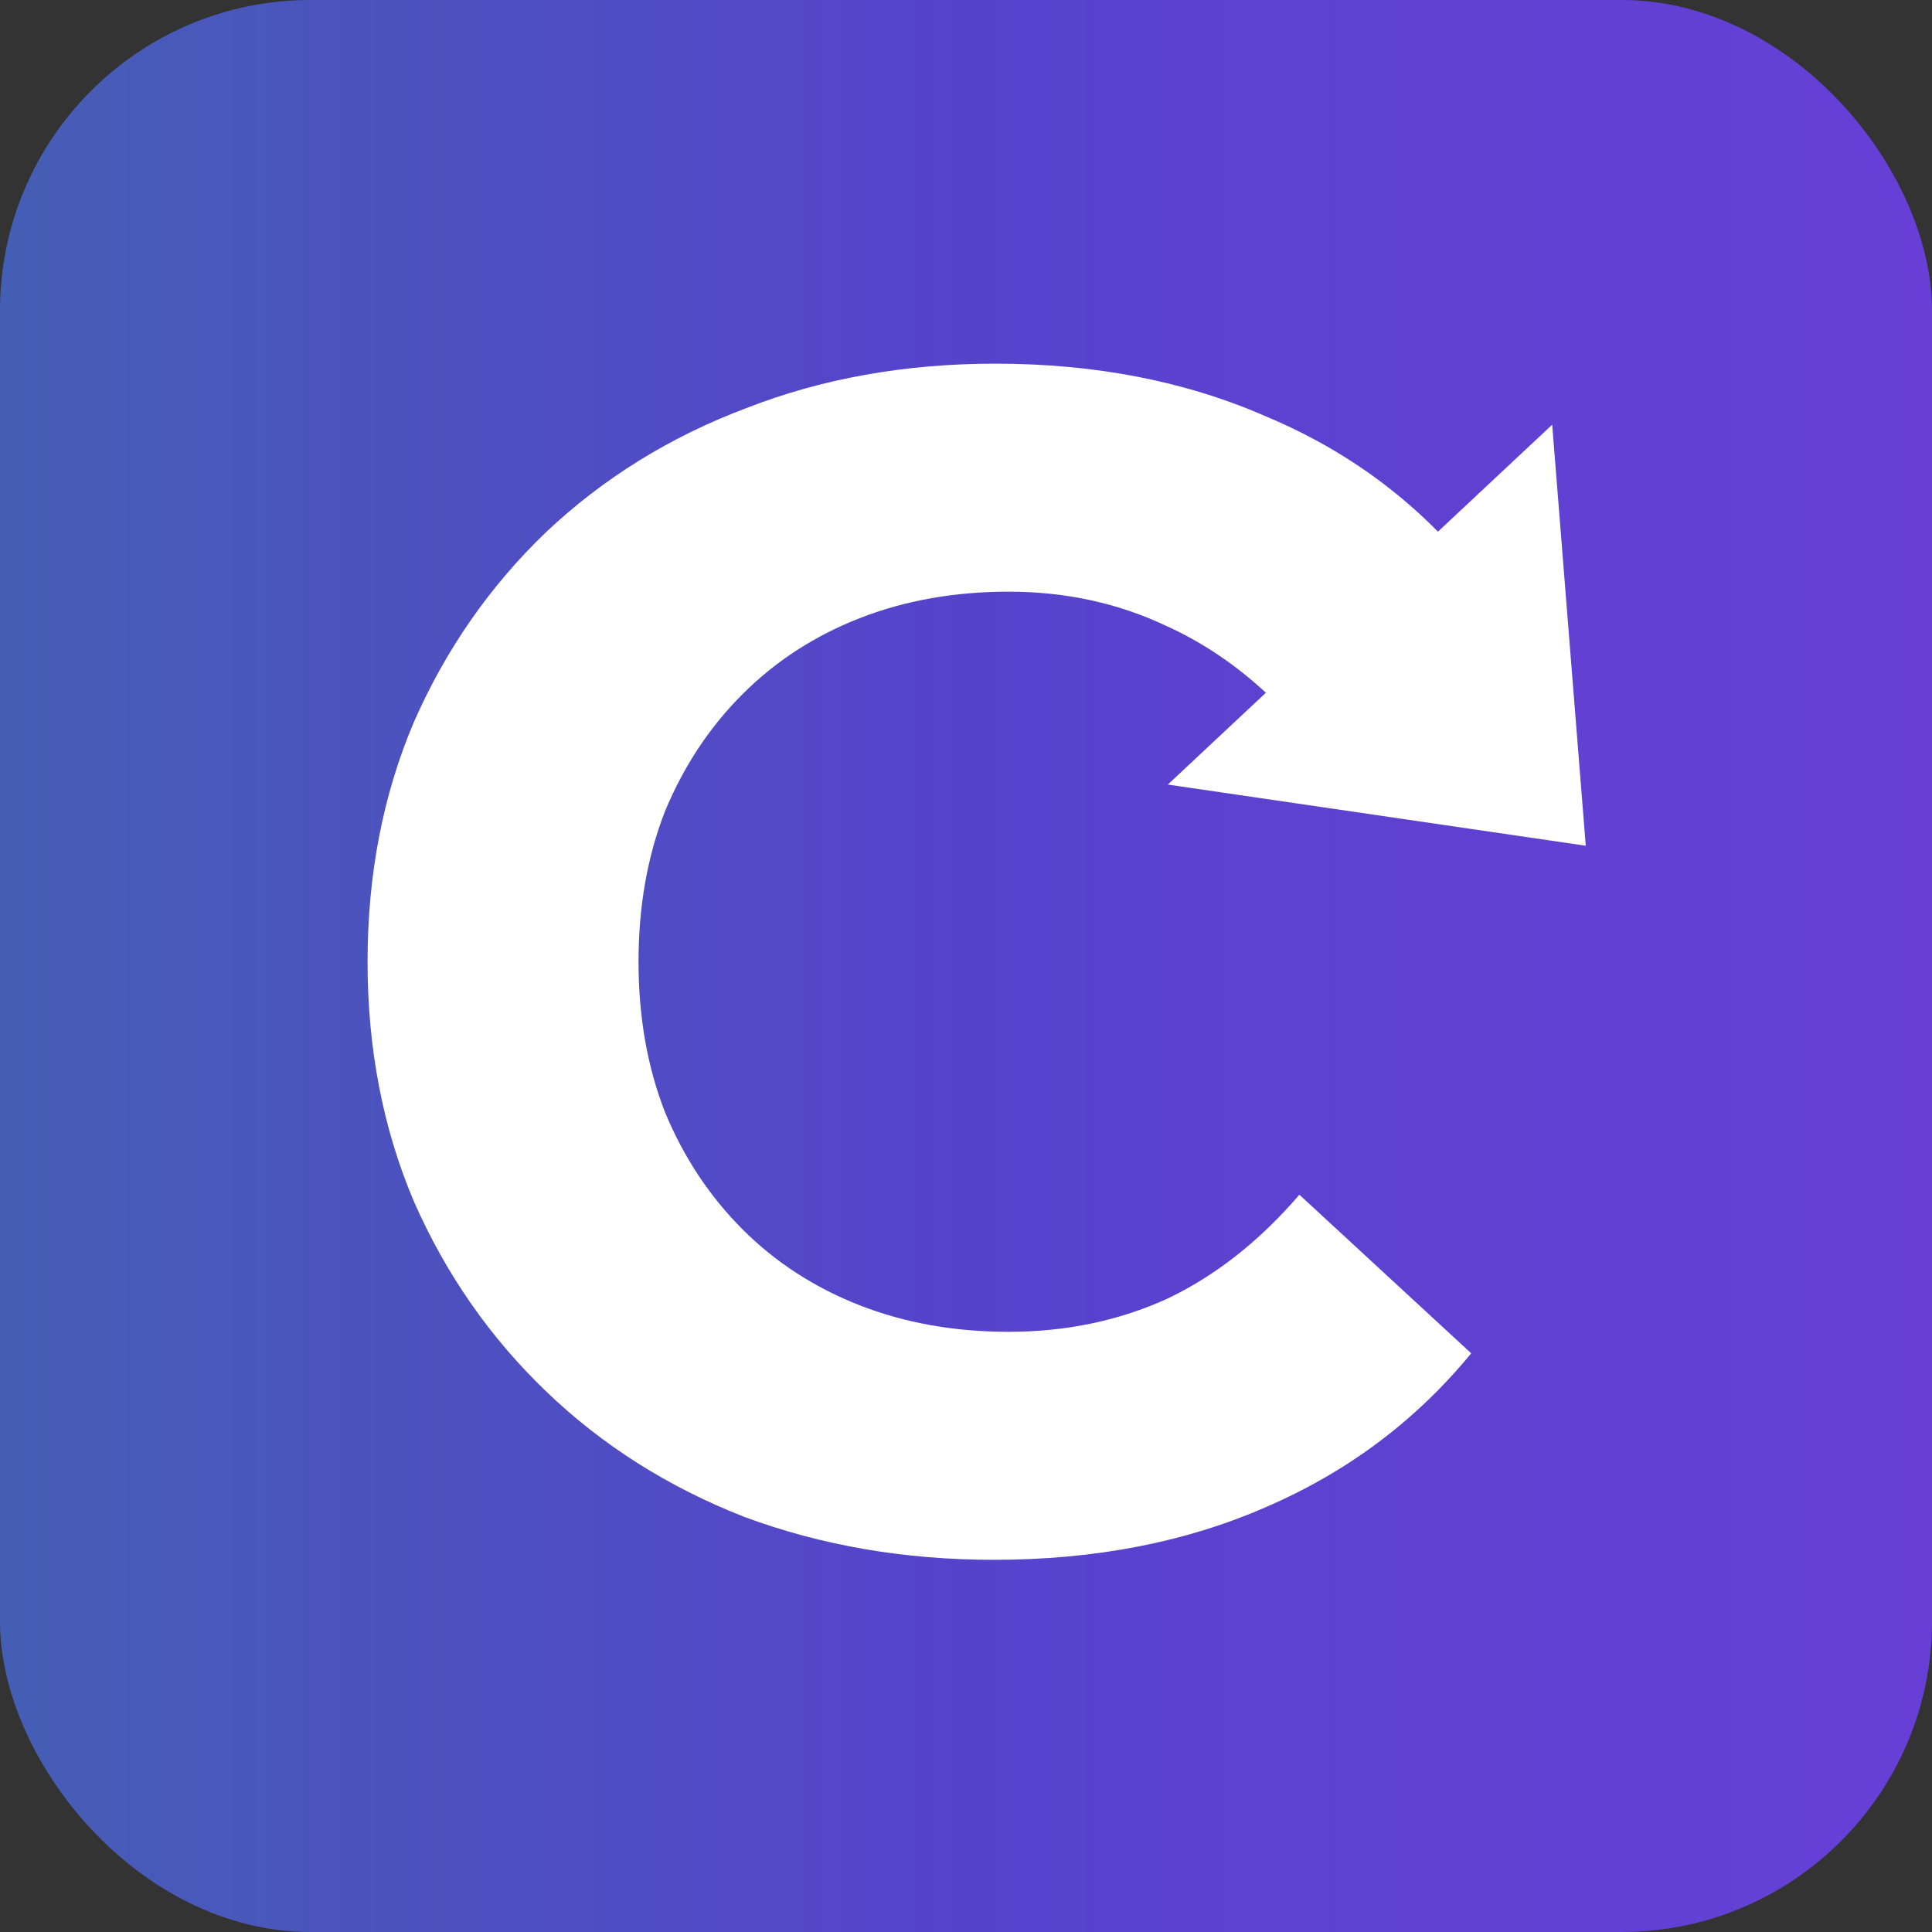
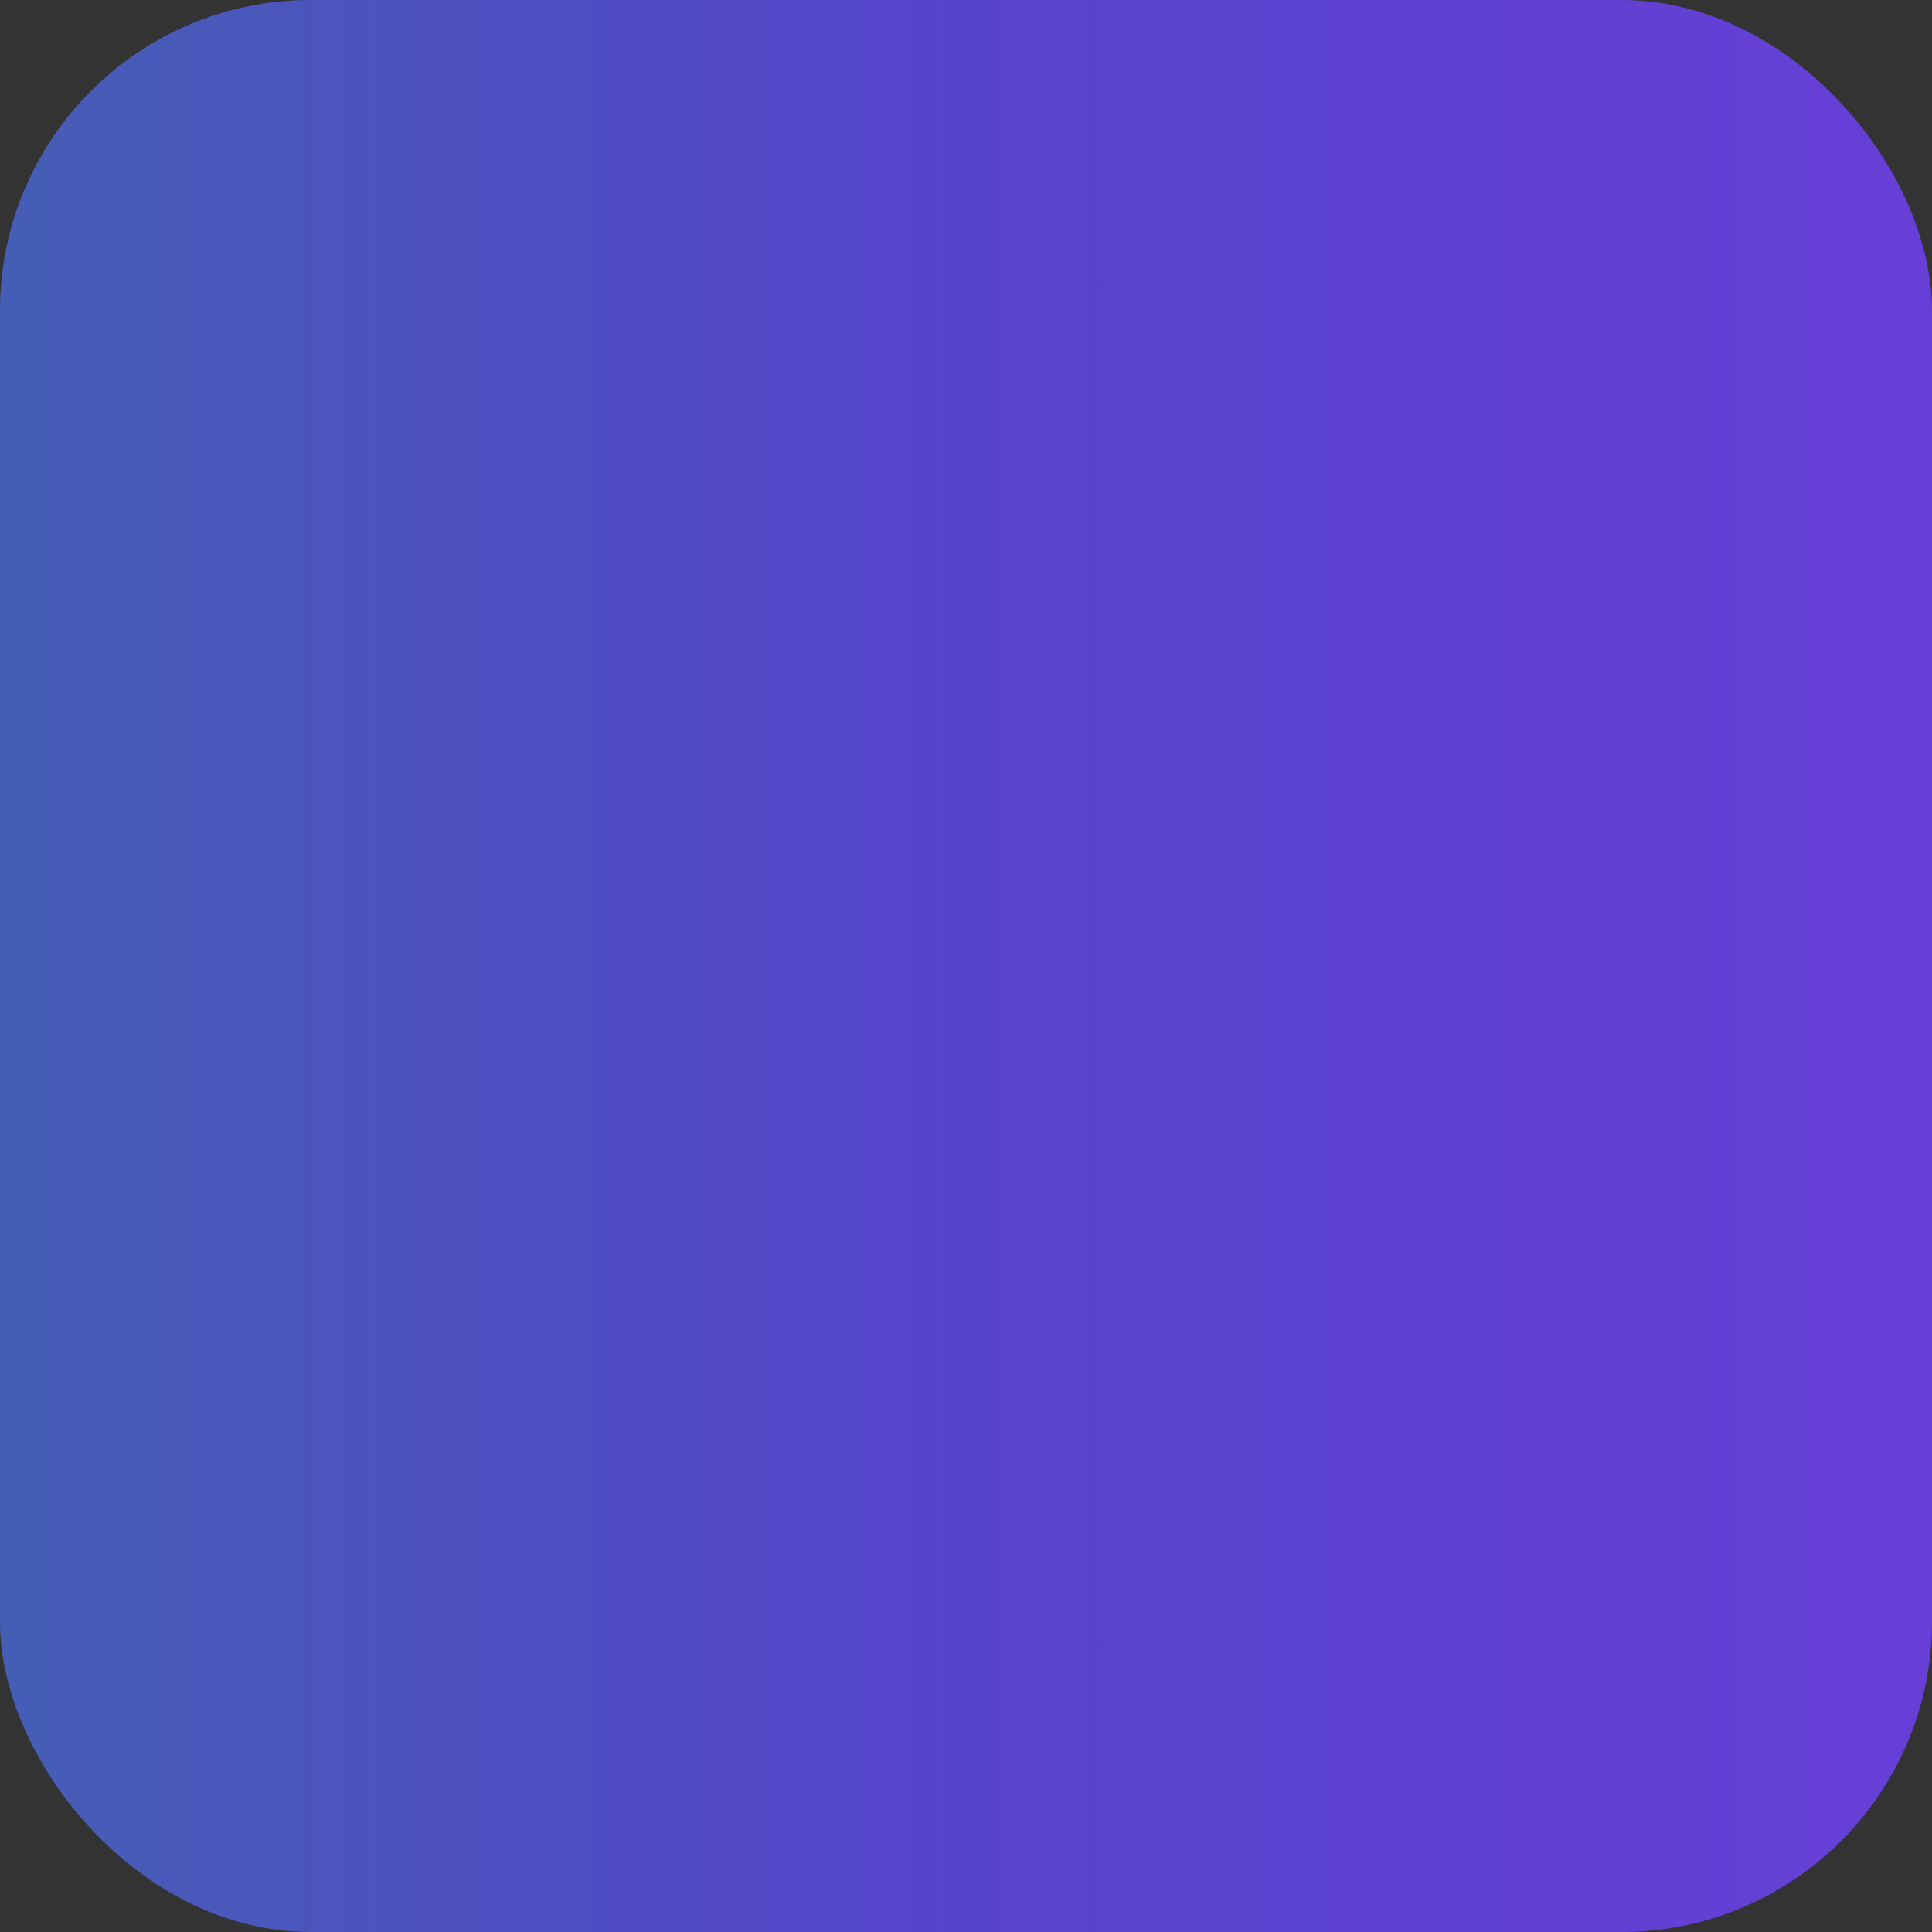
<svg xmlns="http://www.w3.org/2000/svg" width="56" height="56" viewBox="0 0 56 56">
  <rect x="0" y="0" width="56" height="56" fill="#333333" stroke="none" />
  <defs>
    <linearGradient gradientUnits="userSpaceOnUse" x1="0" y1="28" x2="56" y2="28" id="bg1">
      <stop offset="0" style="stop-color:#455EB5" />
      <stop offset="0.5" style="stop-color:#5643CC" />
      <stop offset="1" style="stop-color:#673FD7" />
    </linearGradient>
  </defs>
  <rect rx="9" ry="9" x="0" y="0" width="56" height="56" fill="url(#bg1)" />
-   <path transform="translate(10 10)" fill-rule="evenodd" clip-rule="evenodd" d="M11.572 33.967C13.807 34.797 16.217 35.212 18.803 35.212C21.741 35.212 24.374 34.701 26.705 33.679C29.067 32.658 31.047 31.173 32.643 29.226L27.663 24.629C26.513 25.97 25.236 26.975 23.832 27.645C22.427 28.284 20.894 28.603 19.234 28.603C17.67 28.603 16.233 28.348 14.924 27.837C13.616 27.326 12.482 26.592 11.524 25.634C10.567 24.677 9.816 23.543 9.274 22.234C8.763 20.925 8.508 19.473 8.508 17.877C8.508 16.28 8.763 14.828 9.274 13.519C9.816 12.21 10.567 11.076 11.524 10.119C12.482 9.161 13.616 8.427 14.924 7.916C16.233 7.405 17.67 7.15 19.234 7.15C20.894 7.15 22.427 7.485 23.832 8.155C24.853 8.619 25.806 9.261 26.693 10.079L23.85 12.741L35.964 14.514L34.991 2.31L31.68 5.41C30.272 3.985 28.613 2.873 26.705 2.074C24.374 1.052 21.756 0.541 18.851 0.541C16.233 0.541 13.823 0.972 11.62 1.834C9.417 2.664 7.486 3.861 5.826 5.426C4.198 6.99 2.921 8.826 1.995 10.933C1.101 13.04 0.654 15.354 0.654 17.877C0.654 20.398 1.101 22.713 1.995 24.82C2.921 26.927 4.198 28.763 5.826 30.327C7.454 31.892 9.369 33.105 11.572 33.967Z" fill="white" />
</svg>